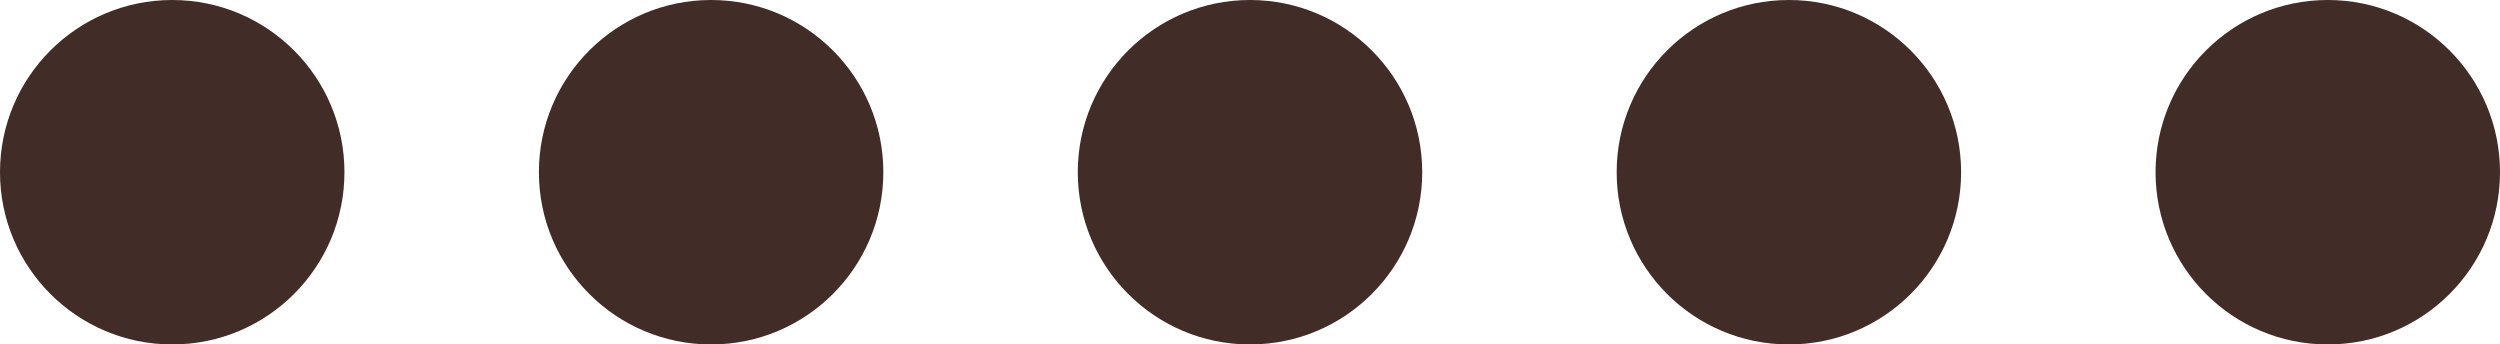
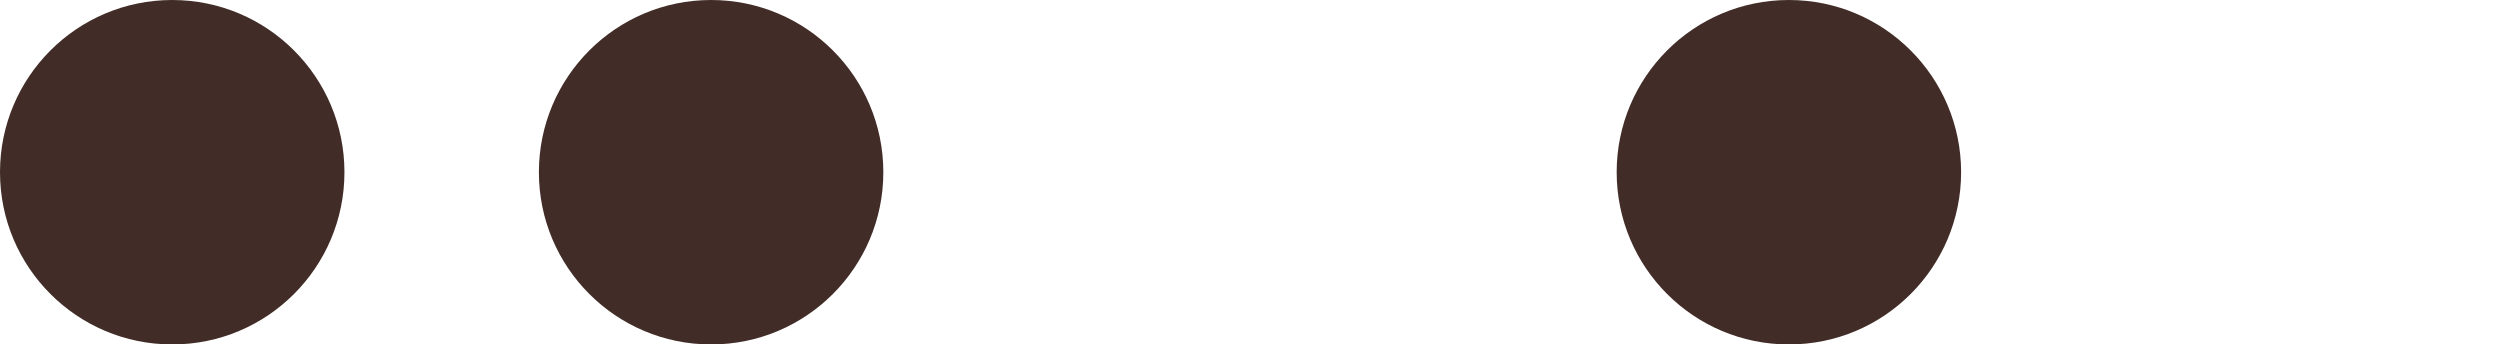
<svg xmlns="http://www.w3.org/2000/svg" fill="#000000" height="62" preserveAspectRatio="xMidYMid meet" version="1" viewBox="0.0 0.0 450.0 62.0" width="450" zoomAndPan="magnify">
  <g id="change1_1">
    <circle cx="31" cy="31" fill="#412c27" r="31" />
  </g>
  <g id="change1_4">
    <circle cx="128" cy="31" fill="#412c27" r="31" />
  </g>
  <g id="change1_3">
-     <circle cx="225" cy="31" fill="#412c27" r="31" />
-   </g>
+     </g>
  <g id="change1_2">
    <circle cx="322" cy="31" fill="#412c27" r="31" />
  </g>
  <g id="change1_5">
-     <circle cx="419" cy="31" fill="#412c27" r="31" />
-   </g>
+     </g>
</svg>